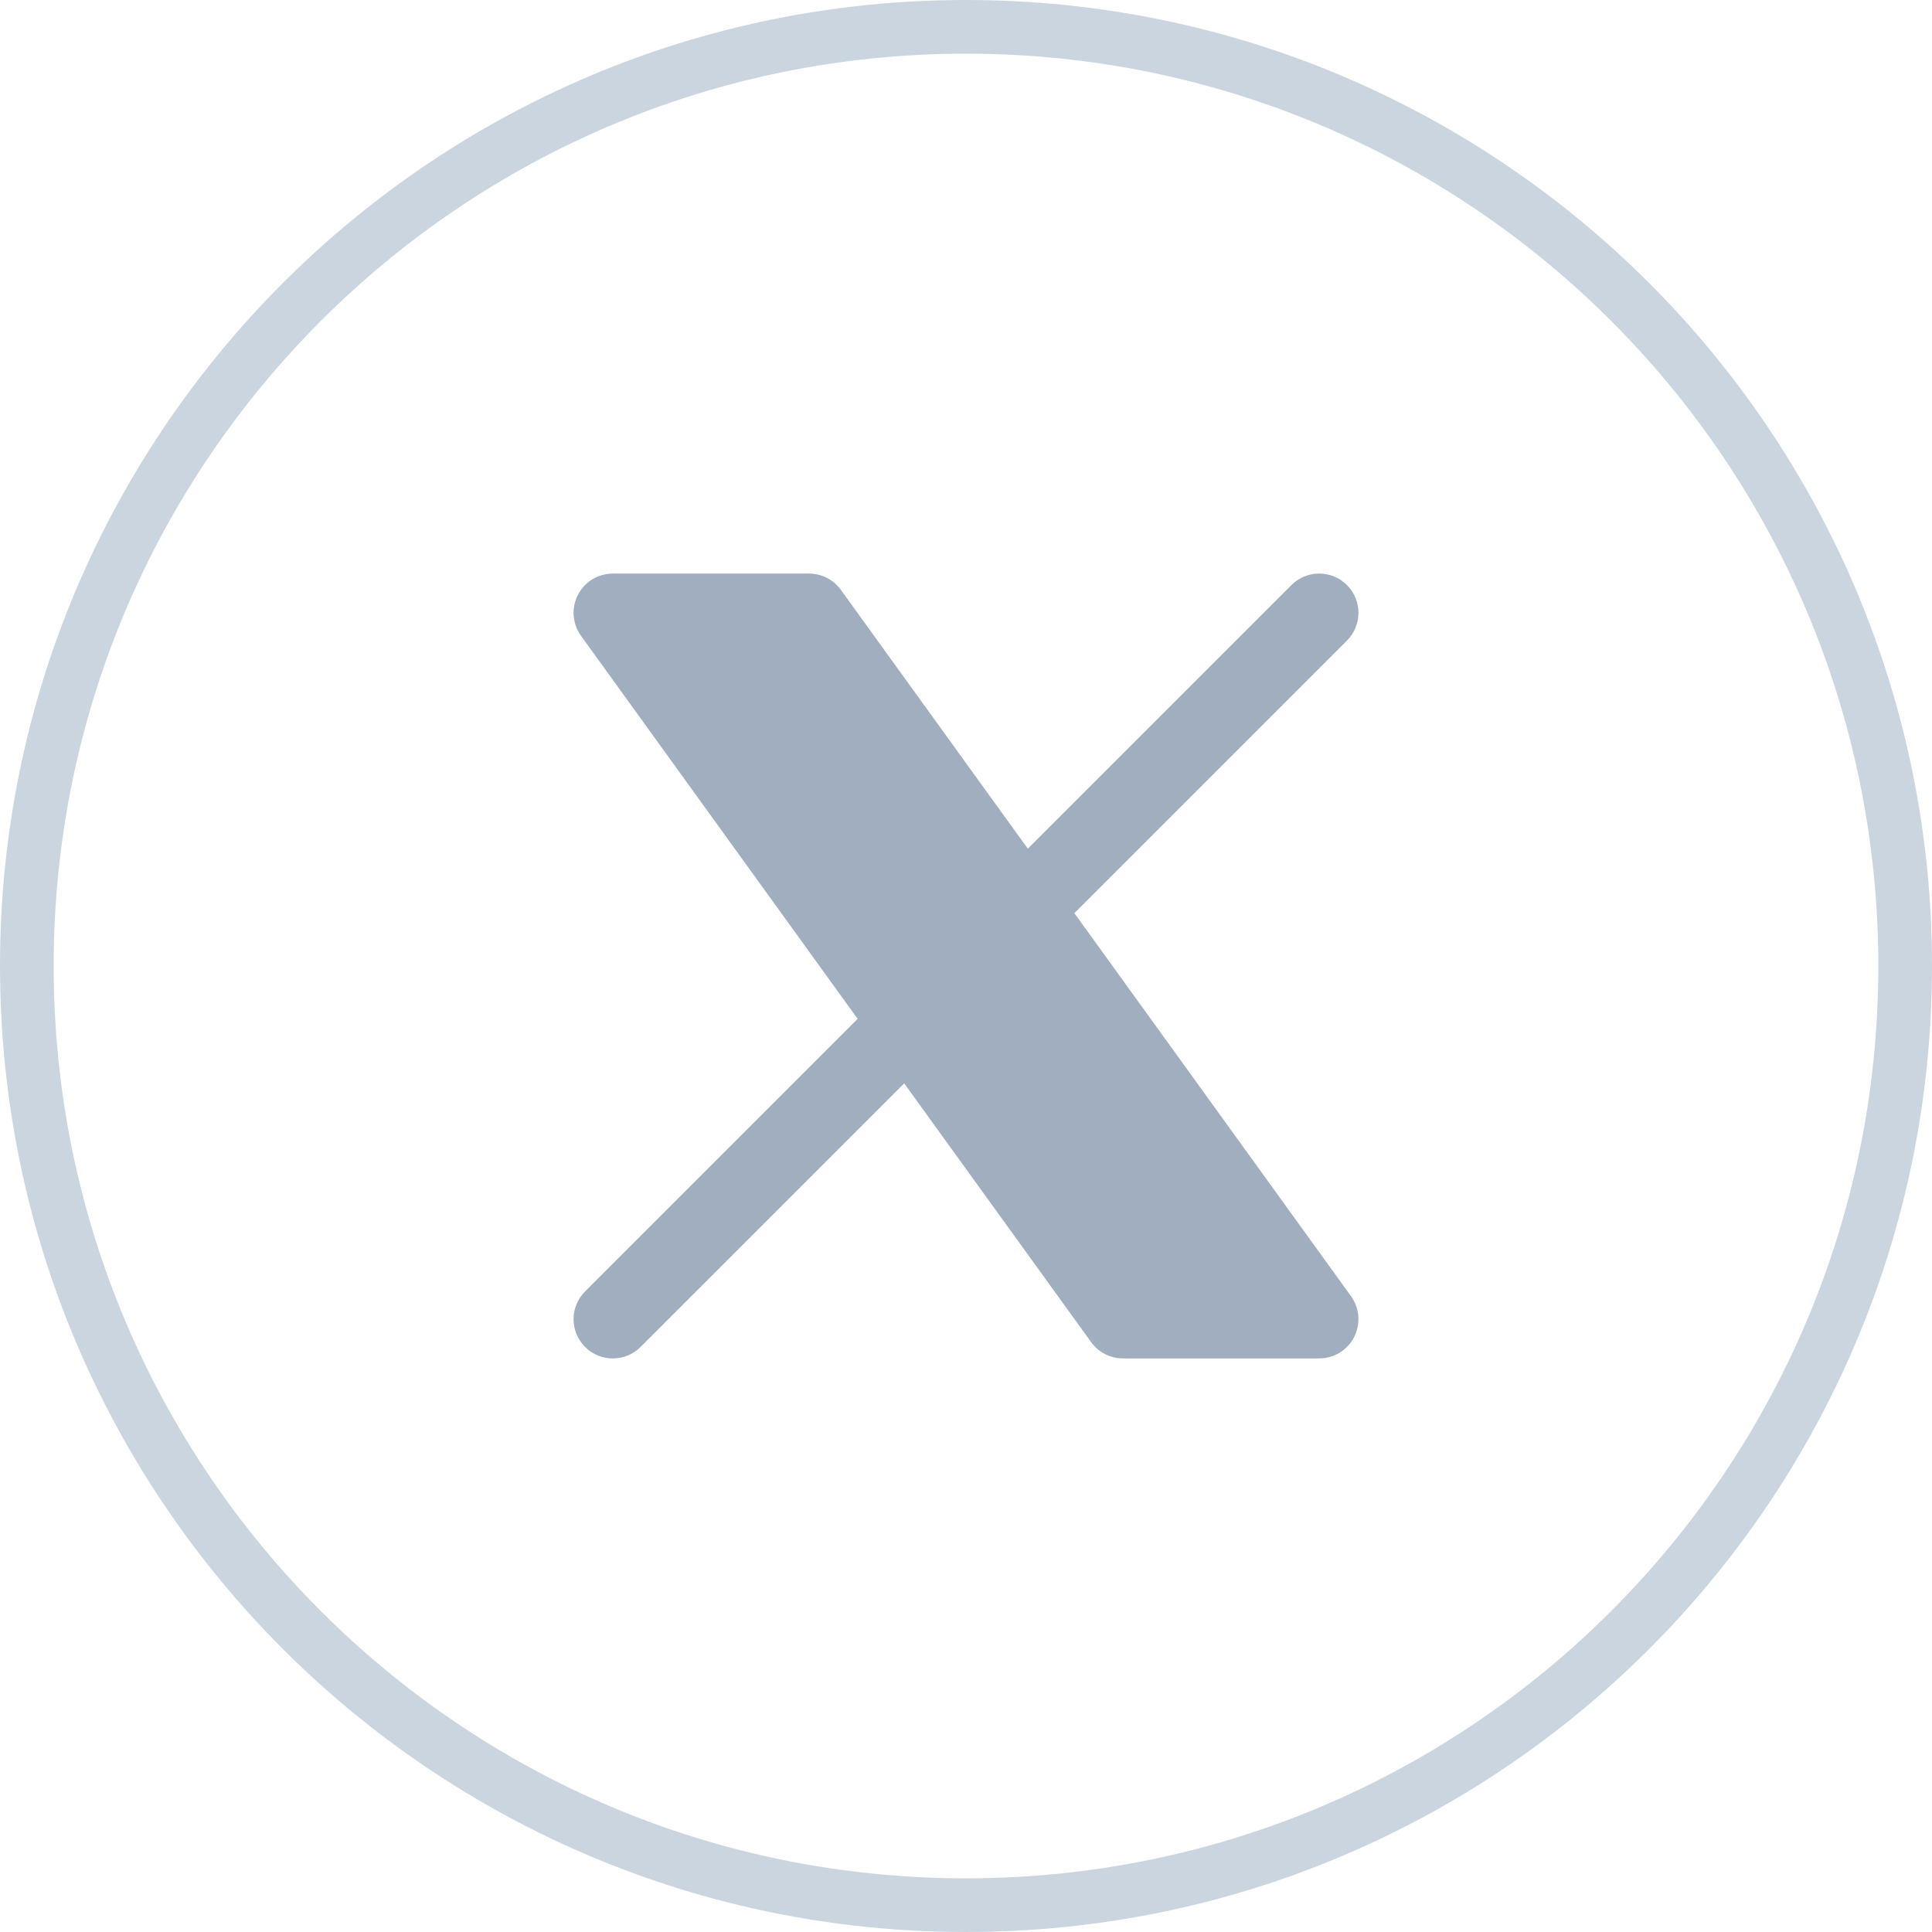
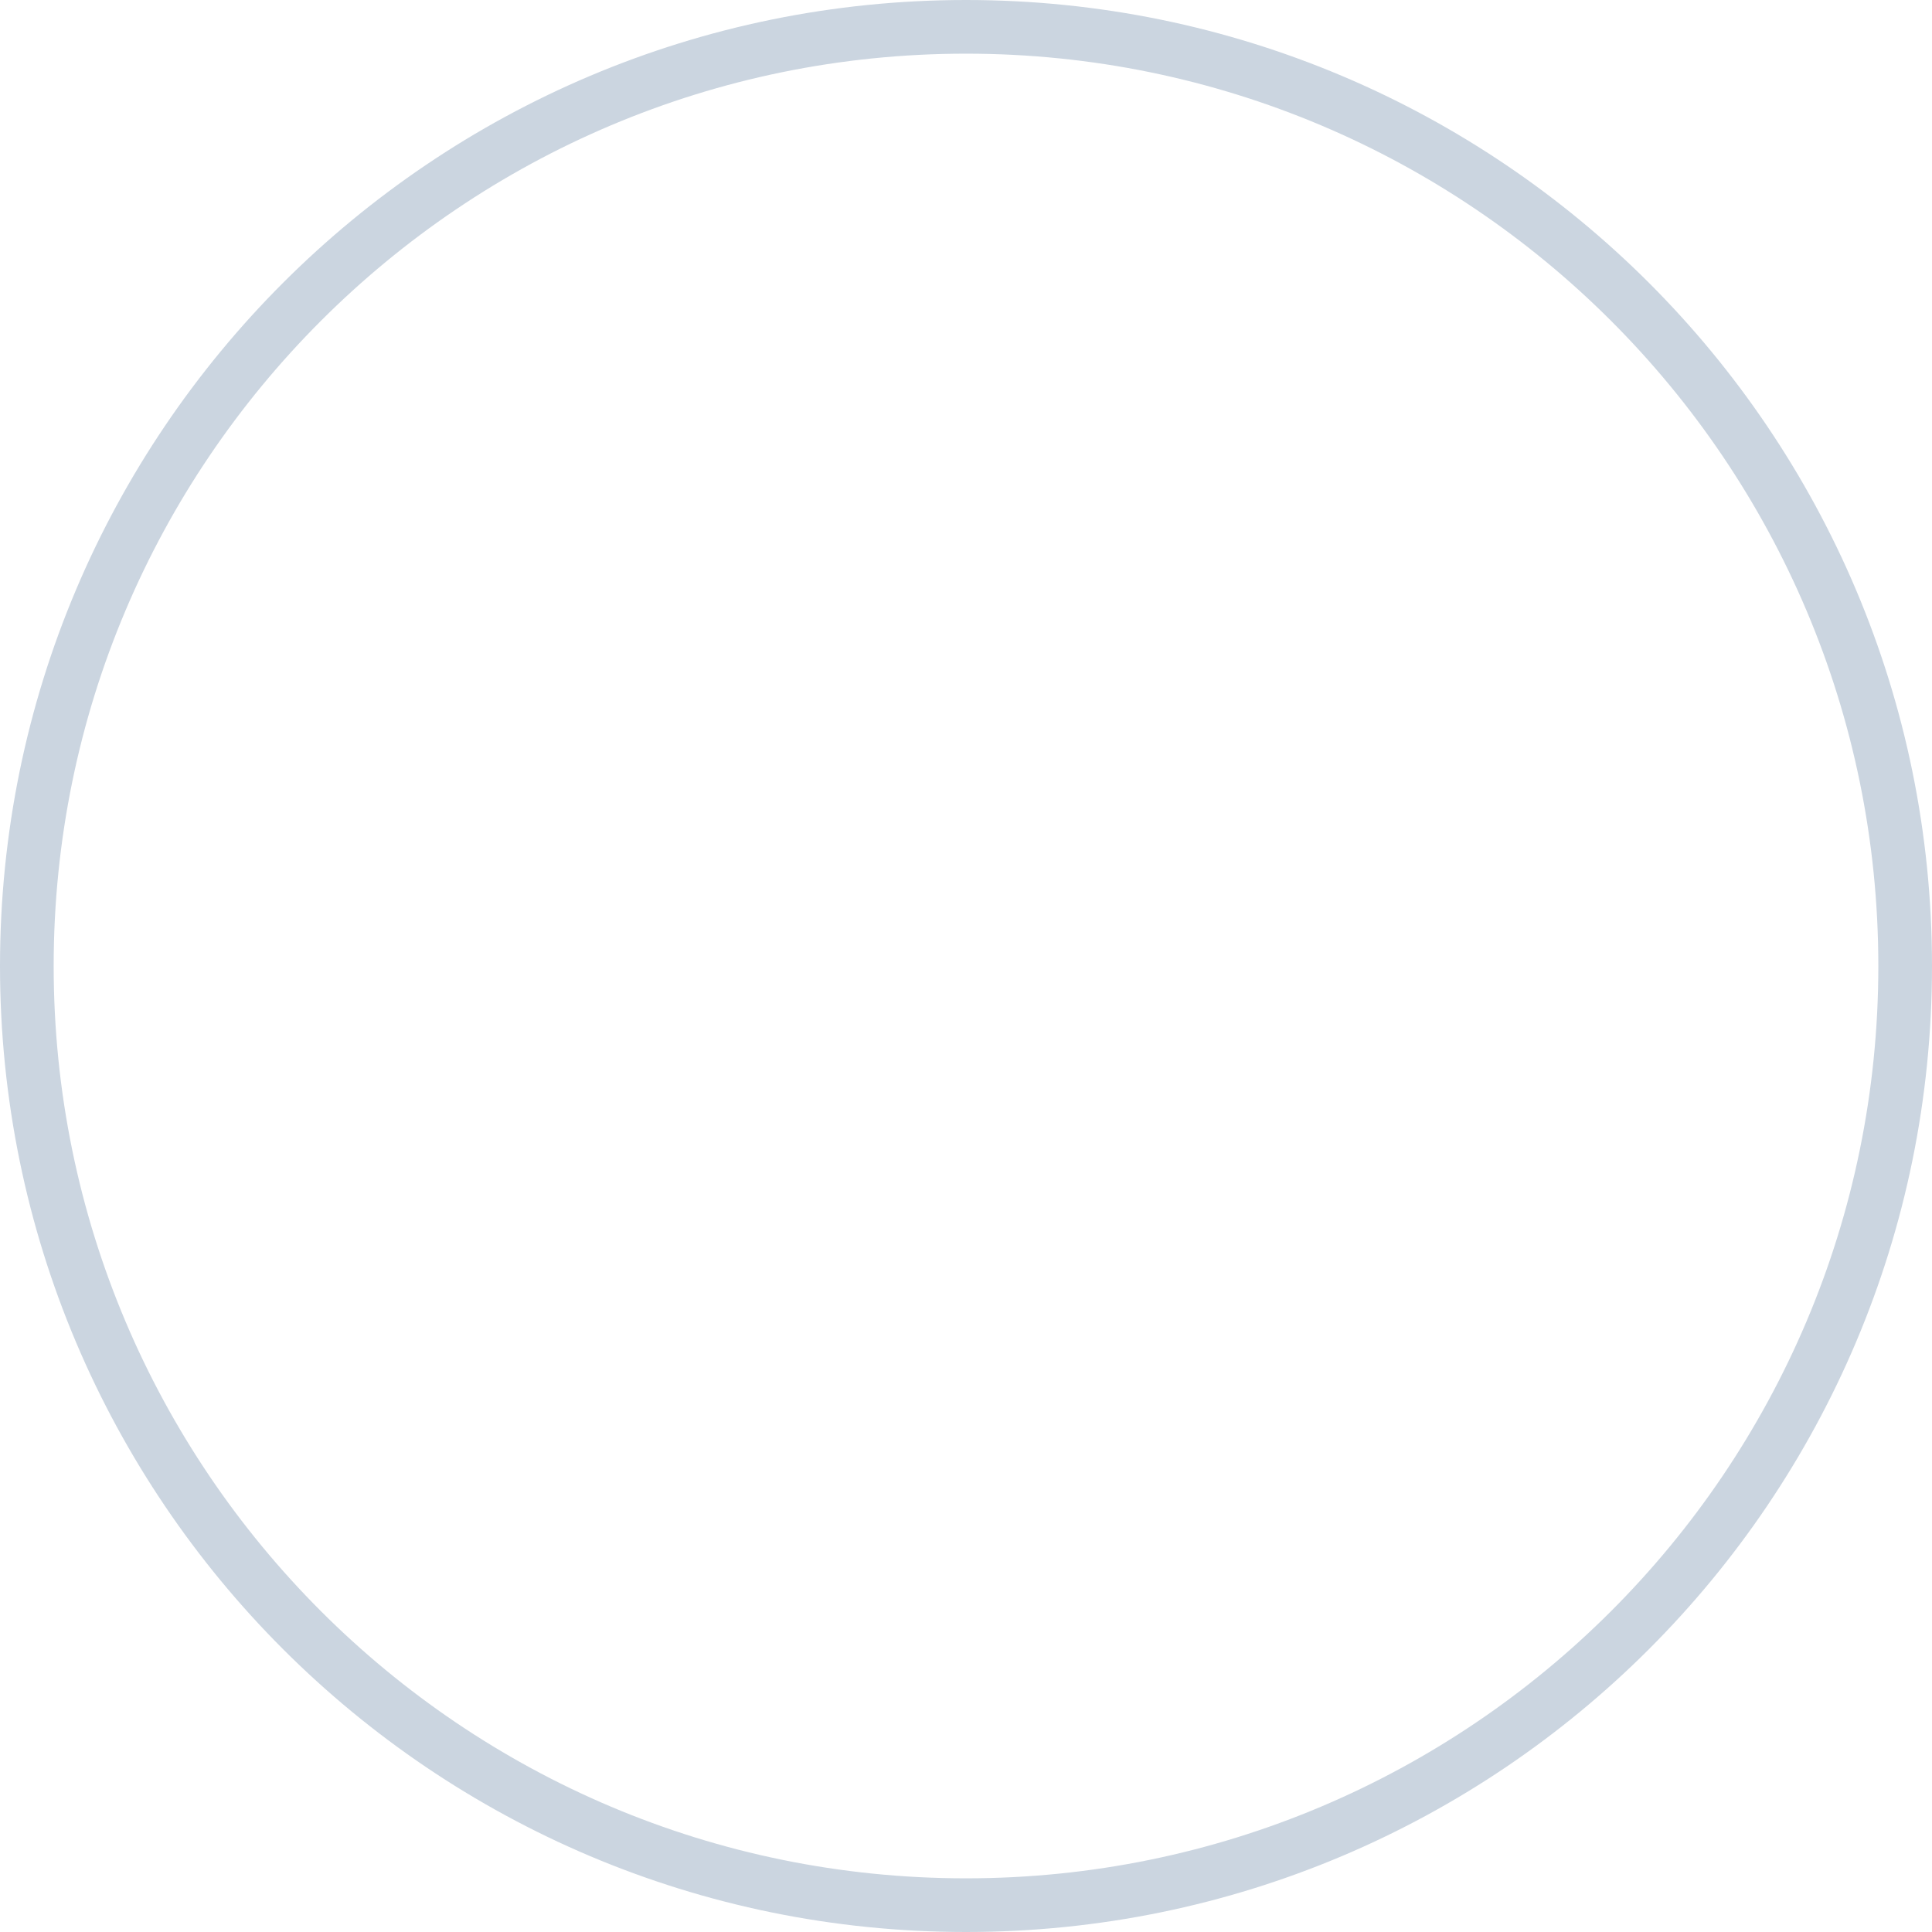
<svg xmlns="http://www.w3.org/2000/svg" width="36" height="36" viewBox="0 0 36 36" fill="none">
  <path d="M35.5 18C35.5 27.665 27.665 35.5 18 35.5C8.335 35.5 0.5 27.665 0.5 18C0.5 8.335 8.335 0.5 18 0.5C27.665 0.5 35.5 8.335 35.5 18Z" stroke="#CBD5E0" />
-   <path d="M10.768 11.086C10.893 10.841 11.144 10.688 11.419 10.688H15.075C15.31 10.688 15.53 10.8 15.668 10.991L19.152 15.814L24.064 10.902C24.35 10.616 24.813 10.616 25.098 10.902C25.384 11.187 25.384 11.65 25.098 11.936L20.019 17.015L25.174 24.153C25.335 24.376 25.357 24.67 25.232 24.914C25.107 25.159 24.856 25.312 24.581 25.312H20.925C20.69 25.312 20.47 25.2 20.332 25.009L16.848 20.186L11.936 25.098C11.65 25.384 11.187 25.384 10.902 25.098C10.616 24.813 10.616 24.35 10.902 24.064L15.981 18.985L10.826 11.847C10.665 11.624 10.643 11.33 10.768 11.086Z" fill="#A0AEC0" />
</svg>